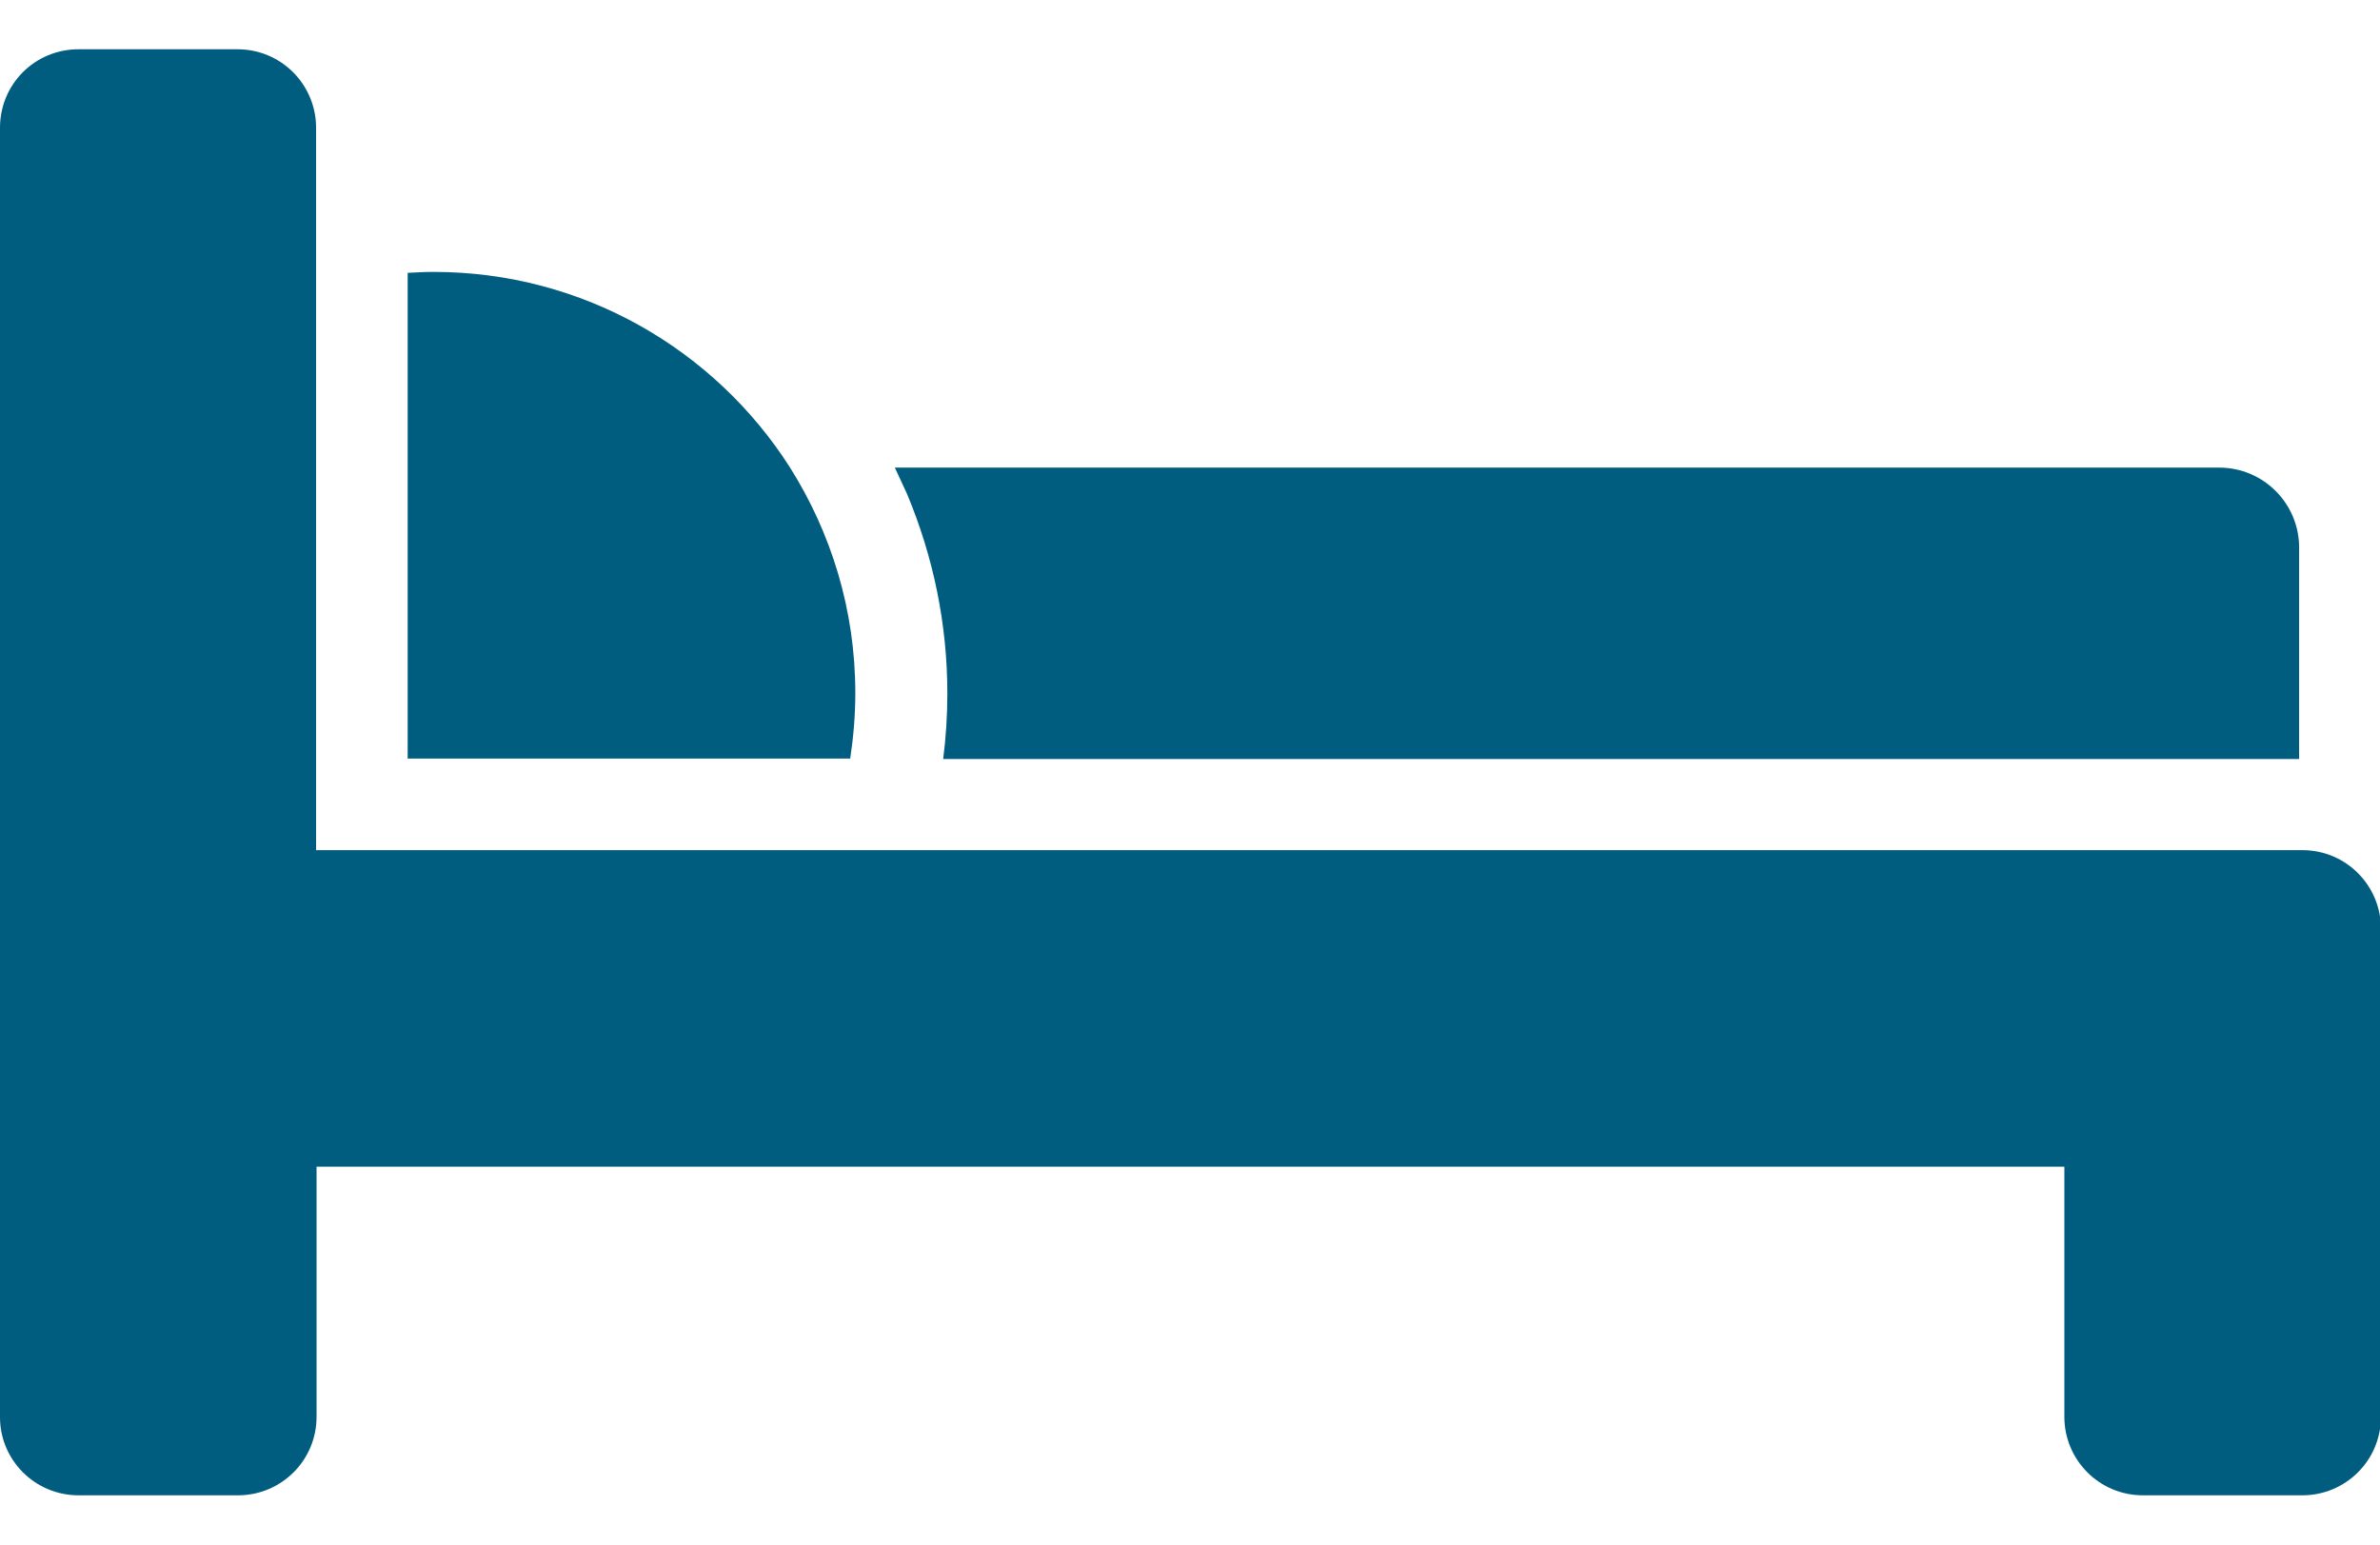
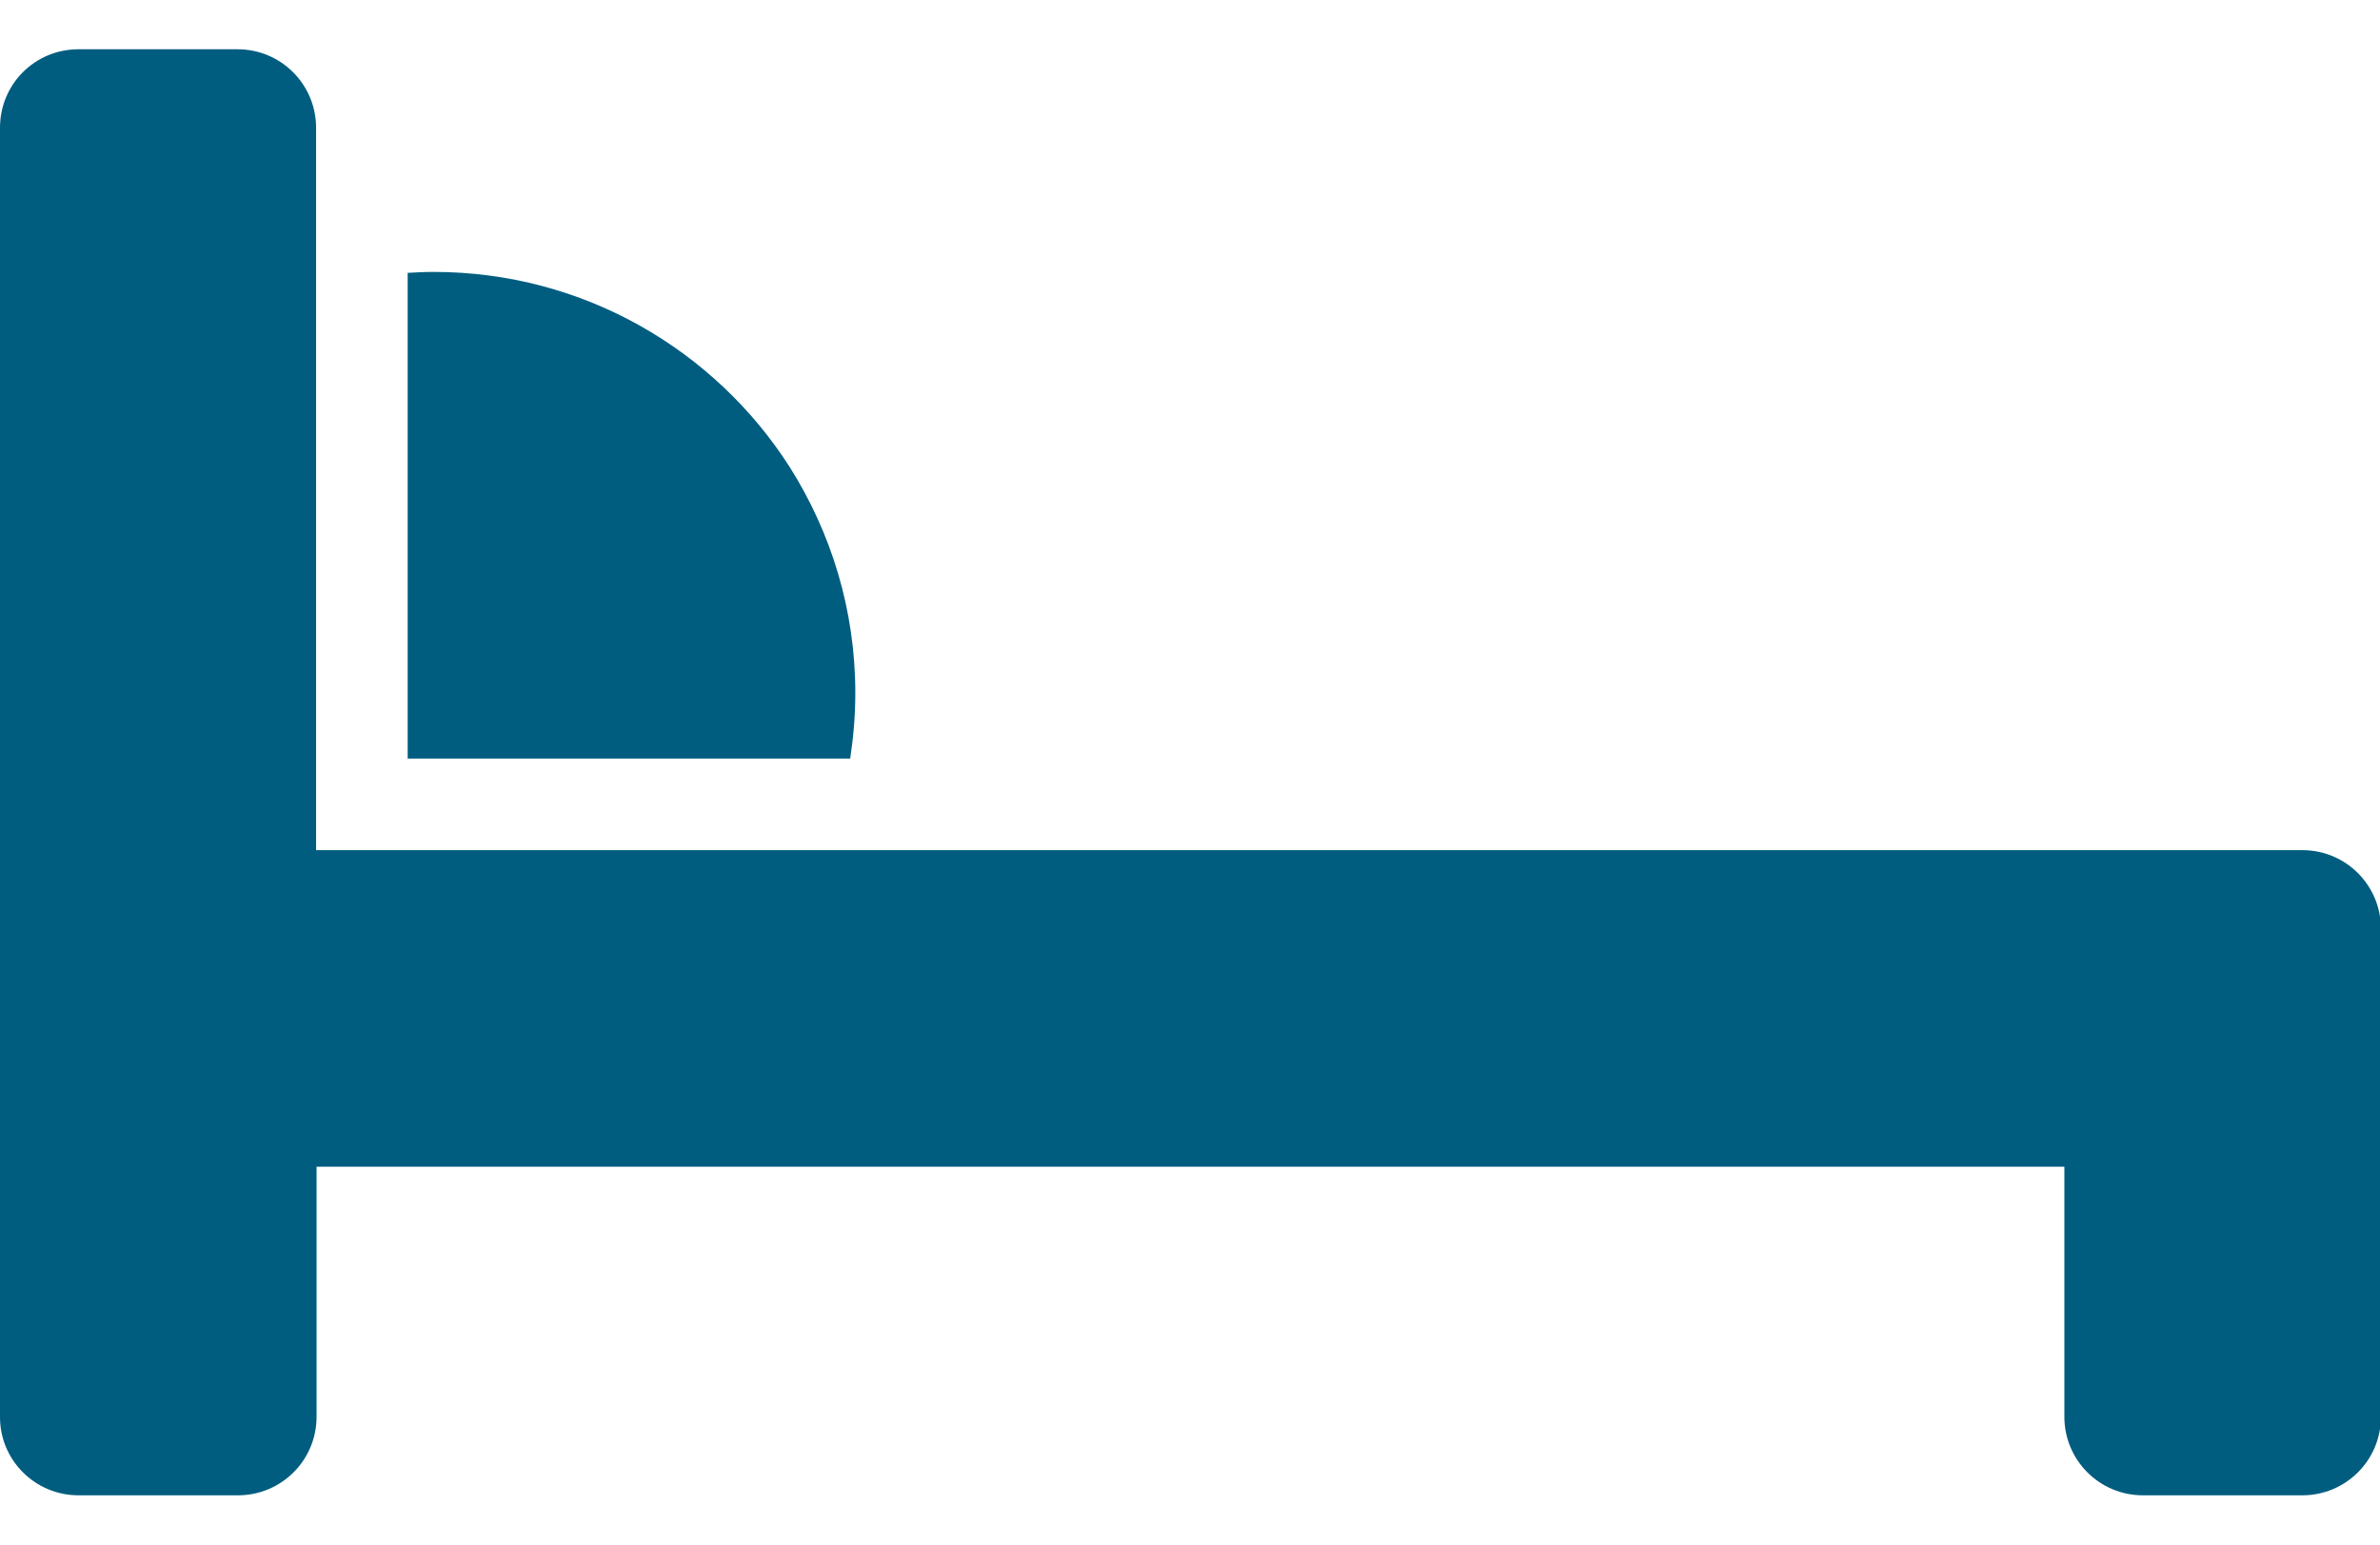
<svg xmlns="http://www.w3.org/2000/svg" version="1.1" id="Layer_1" x="0px" y="0px" viewBox="0 0 512 332.3" style="enable-background:new 0 0 512 332.3;" xml:space="preserve">
  <style type="text/css">
	.st0{fill:#005D80;}
</style>
  <g>
    <g>
-       <path class="st0" d="M444,163.3h50.6v-45.5c0-9.5-7.7-17.2-17.2-17.2H192.5c0.9,1.9,1.7,3.7,2.6,5.6c5.7,13.6,8.7,28.1,8.7,43    c0,4.7-0.3,9.5-0.9,14.1H444z" />
      <path class="st0" d="M93.3,58.5c-1.9,0-3.8,0.1-5.6,0.2v104.5h62.5h32.7c0.7-4.6,1.1-9.3,1.1-14.1c0-17.9-5.2-34.5-14.1-48.6    C153.8,75.3,125.5,58.5,93.3,58.5z" />
      <path class="st0" d="M16.9,321.7h34.3c9.3,0,16.9-7.5,16.9-16.9V251h376v53.8c0,9.3,7.5,16.9,16.9,16.9h34.3    c9.3,0,16.9-7.5,16.9-16.9v-105c0-9.3-7.5-16.9-16.9-16.9H444H68V62.1V27.5c0-9.3-7.5-16.9-16.9-16.9H16.9C7.5,10.6,0,18.1,0,27.5    v62.8V112v74.4v21.7v96.8C0,314.1,7.5,321.7,16.9,321.7z" />
    </g>
  </g>
</svg>